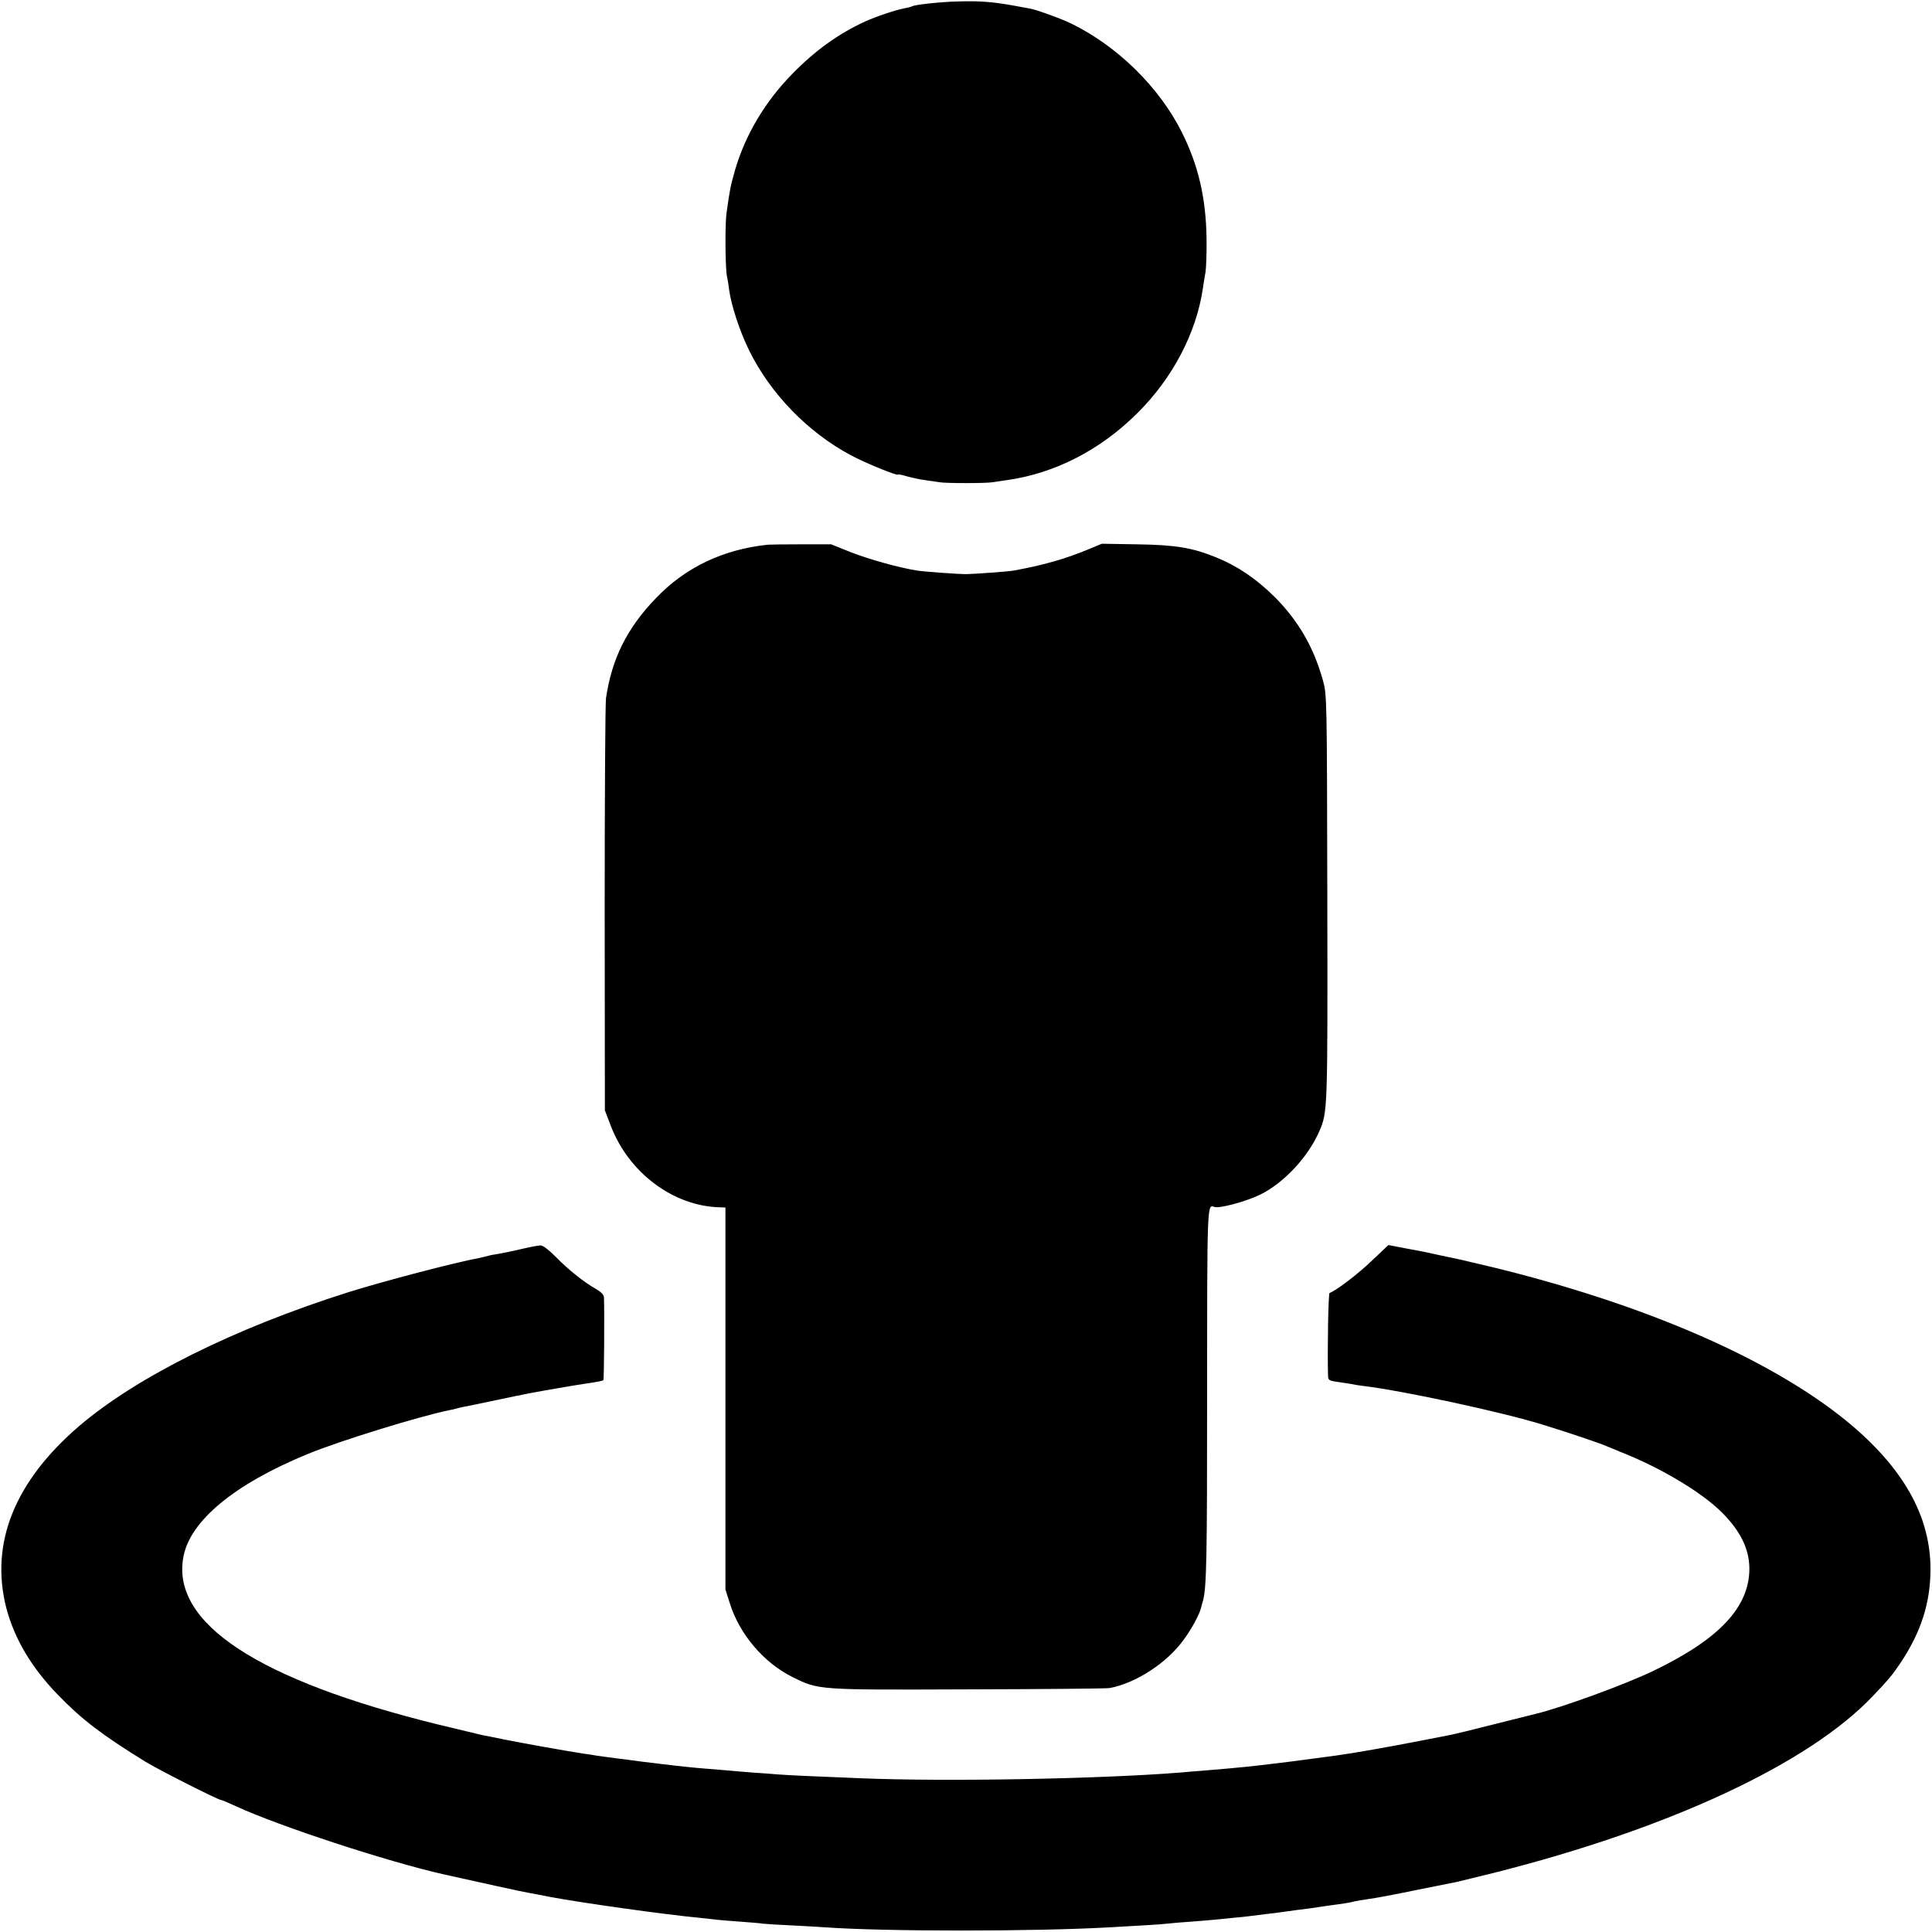
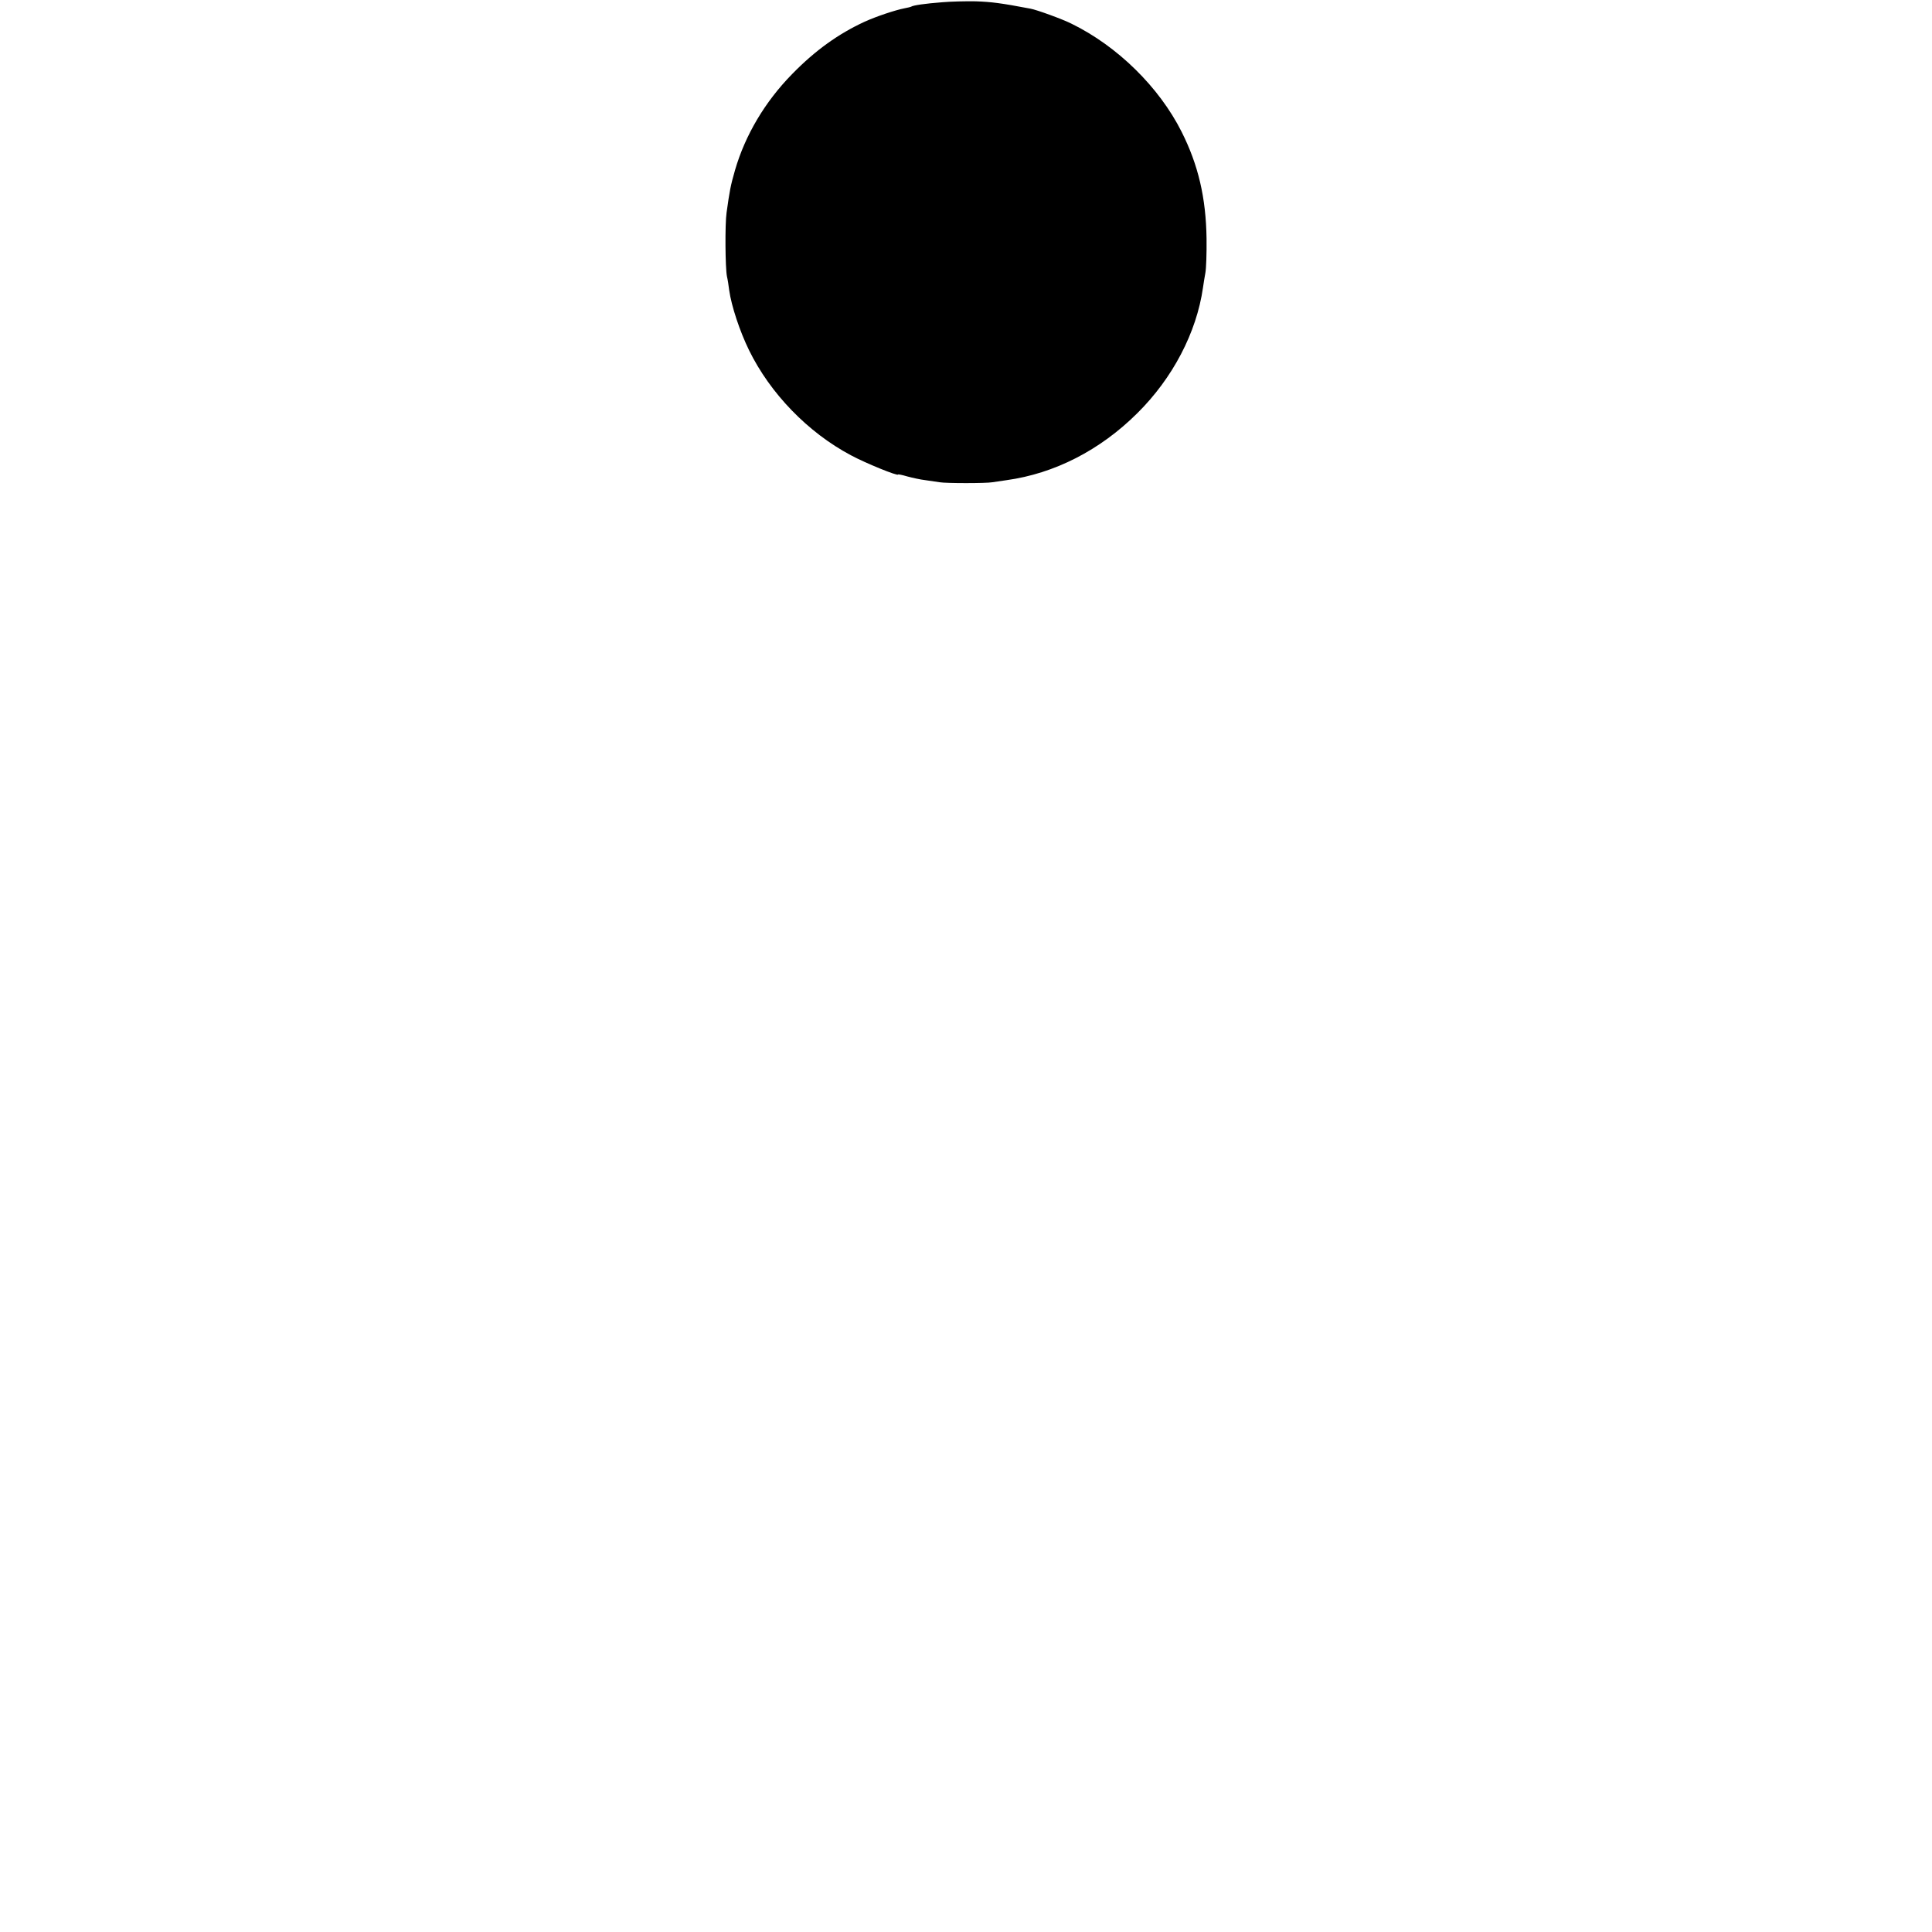
<svg xmlns="http://www.w3.org/2000/svg" version="1.0" width="1024pt" height="1024pt" viewBox="0 0 1024 1024" preserveAspectRatio="xMidYMid meet">
  <g transform="translate(0,1024) scale(0.1,-0.1)" fill="#000000" stroke="none">
    <path d="M4993 10228 c-91 -7 -152 -16 -163 -23 -3 -2 -20 -6 -36 -9 -47 -9 -147 -42 -211 -71 -139 -64 -262 -152 -385 -278 -144 -147 -248 -323 -302 -508 -24 -83 -29 -111 -45 -226 -9 -61 -7 -294 2 -338 4 -16 9 -50 12 -74 12 -84 56 -217 105 -317 112 -229 312 -436 540 -557 78 -42 250 -112 250 -102 0 2 21 -2 48 -10 26 -7 70 -17 97 -20 28 -4 61 -9 75 -11 32 -6 248 -6 280 0 14 2 48 7 75 11 253 35 495 158 693 355 187 185 314 427 348 665 3 22 9 58 13 80 4 22 7 103 6 180 -3 217 -44 391 -132 566 -119 237 -340 454 -583 573 -47 24 -185 74 -218 80 -158 30 -207 36 -290 39 -53 1 -134 -1 -179 -5z" />
-     <path d="M4070 7353 c-238 -25 -438 -120 -595 -285 -152 -158 -232 -319 -263 -528 -4 -25 -7 -526 -7 -1115 l1 -1070 31 -81 c95 -250 332 -427 578 -433 l30 -1 0 -1013 0 -1012 23 -72 c51 -165 181 -317 333 -392 140 -69 129 -68 934 -65 396 1 732 4 747 7 138 26 303 133 391 255 44 60 81 129 92 167 4 17 9 35 11 40 19 71 22 217 22 1093 0 1018 0 1010 38 995 26 -10 169 29 243 65 126 62 255 200 314 337 44 101 44 115 42 1240 -2 1057 -2 1071 -23 1148 -49 176 -129 315 -256 443 -97 96 -197 164 -311 210 -125 51 -213 66 -422 69 l-183 3 -77 -32 c-43 -18 -118 -45 -168 -59 -78 -22 -120 -32 -221 -51 -25 -5 -217 -19 -254 -19 -44 0 -224 13 -260 19 -95 15 -256 60 -350 97 l-105 42 -155 0 c-85 0 -166 -1 -180 -2z" />
-     <path d="M2760 3619 c-47 -11 -101 -22 -120 -25 -19 -3 -43 -7 -52 -10 -10 -3 -28 -7 -40 -10 -137 -25 -525 -127 -708 -185 -601 -191 -1115 -447 -1420 -707 -342 -293 -474 -621 -387 -963 43 -164 133 -317 275 -463 126 -130 232 -211 462 -353 66 -41 386 -203 401 -203 4 0 40 -15 81 -34 227 -105 804 -294 1102 -361 170 -38 428 -95 451 -98 17 -3 66 -12 110 -21 171 -32 605 -93 794 -111 35 -4 76 -8 91 -10 14 -2 69 -6 121 -10 52 -4 108 -8 124 -11 17 -2 84 -6 150 -9 66 -3 145 -8 175 -10 318 -23 1114 -23 1515 0 39 2 117 7 175 10 58 3 119 8 135 10 17 2 71 7 120 10 50 4 104 8 120 10 17 2 62 6 100 10 39 3 81 8 95 10 14 2 50 6 80 10 30 3 66 8 80 10 14 2 50 7 80 11 67 8 86 11 125 17 17 3 55 8 85 12 30 4 71 10 90 15 19 5 57 11 85 15 27 3 139 24 250 47 110 22 207 41 215 43 9 2 99 24 200 49 928 234 1666 578 2005 935 86 90 105 113 150 180 107 162 156 314 157 491 1 285 -145 543 -447 790 -405 329 -1070 618 -1880 815 -78 18 -152 36 -165 39 -14 3 -59 12 -100 21 -95 21 -89 20 -193 39 l-88 17 -89 -84 c-74 -71 -190 -159 -223 -170 -7 -2 -12 -316 -8 -444 1 -18 9 -22 54 -28 28 -4 61 -9 72 -11 11 -3 36 -7 55 -9 222 -27 745 -140 960 -207 124 -38 305 -99 335 -113 17 -7 53 -22 80 -33 210 -83 429 -214 535 -322 96 -97 141 -191 142 -292 1 -205 -158 -375 -507 -543 -153 -74 -491 -197 -630 -230 -11 -3 -110 -27 -220 -55 -110 -28 -209 -52 -220 -54 -11 -2 -90 -18 -175 -34 -152 -30 -351 -65 -440 -77 -63 -8 -189 -25 -225 -30 -56 -7 -202 -25 -256 -30 -20 -2 -63 -6 -95 -9 -32 -3 -90 -8 -129 -11 -38 -3 -92 -7 -120 -10 -431 -34 -1244 -49 -1697 -30 -274 11 -362 15 -433 20 -38 3 -99 8 -135 10 -36 3 -90 7 -120 10 -30 3 -84 7 -120 10 -36 3 -85 7 -110 10 -70 7 -222 26 -255 30 -16 3 -68 9 -115 15 -47 6 -96 13 -110 15 -14 3 -43 7 -65 10 -81 12 -333 57 -426 76 -52 11 -104 21 -115 23 -10 2 -113 27 -229 55 -957 235 -1419 538 -1353 889 35 191 269 385 658 545 172 71 595 201 753 233 10 2 26 5 35 8 9 3 28 7 42 10 14 2 90 18 170 35 80 17 159 33 175 36 67 13 253 45 290 50 70 10 99 16 103 20 4 3 6 374 3 440 -1 13 -17 29 -44 44 -63 36 -145 101 -212 170 -36 36 -68 61 -80 60 -11 0 -58 -9 -105 -20z" />
  </g>
</svg>